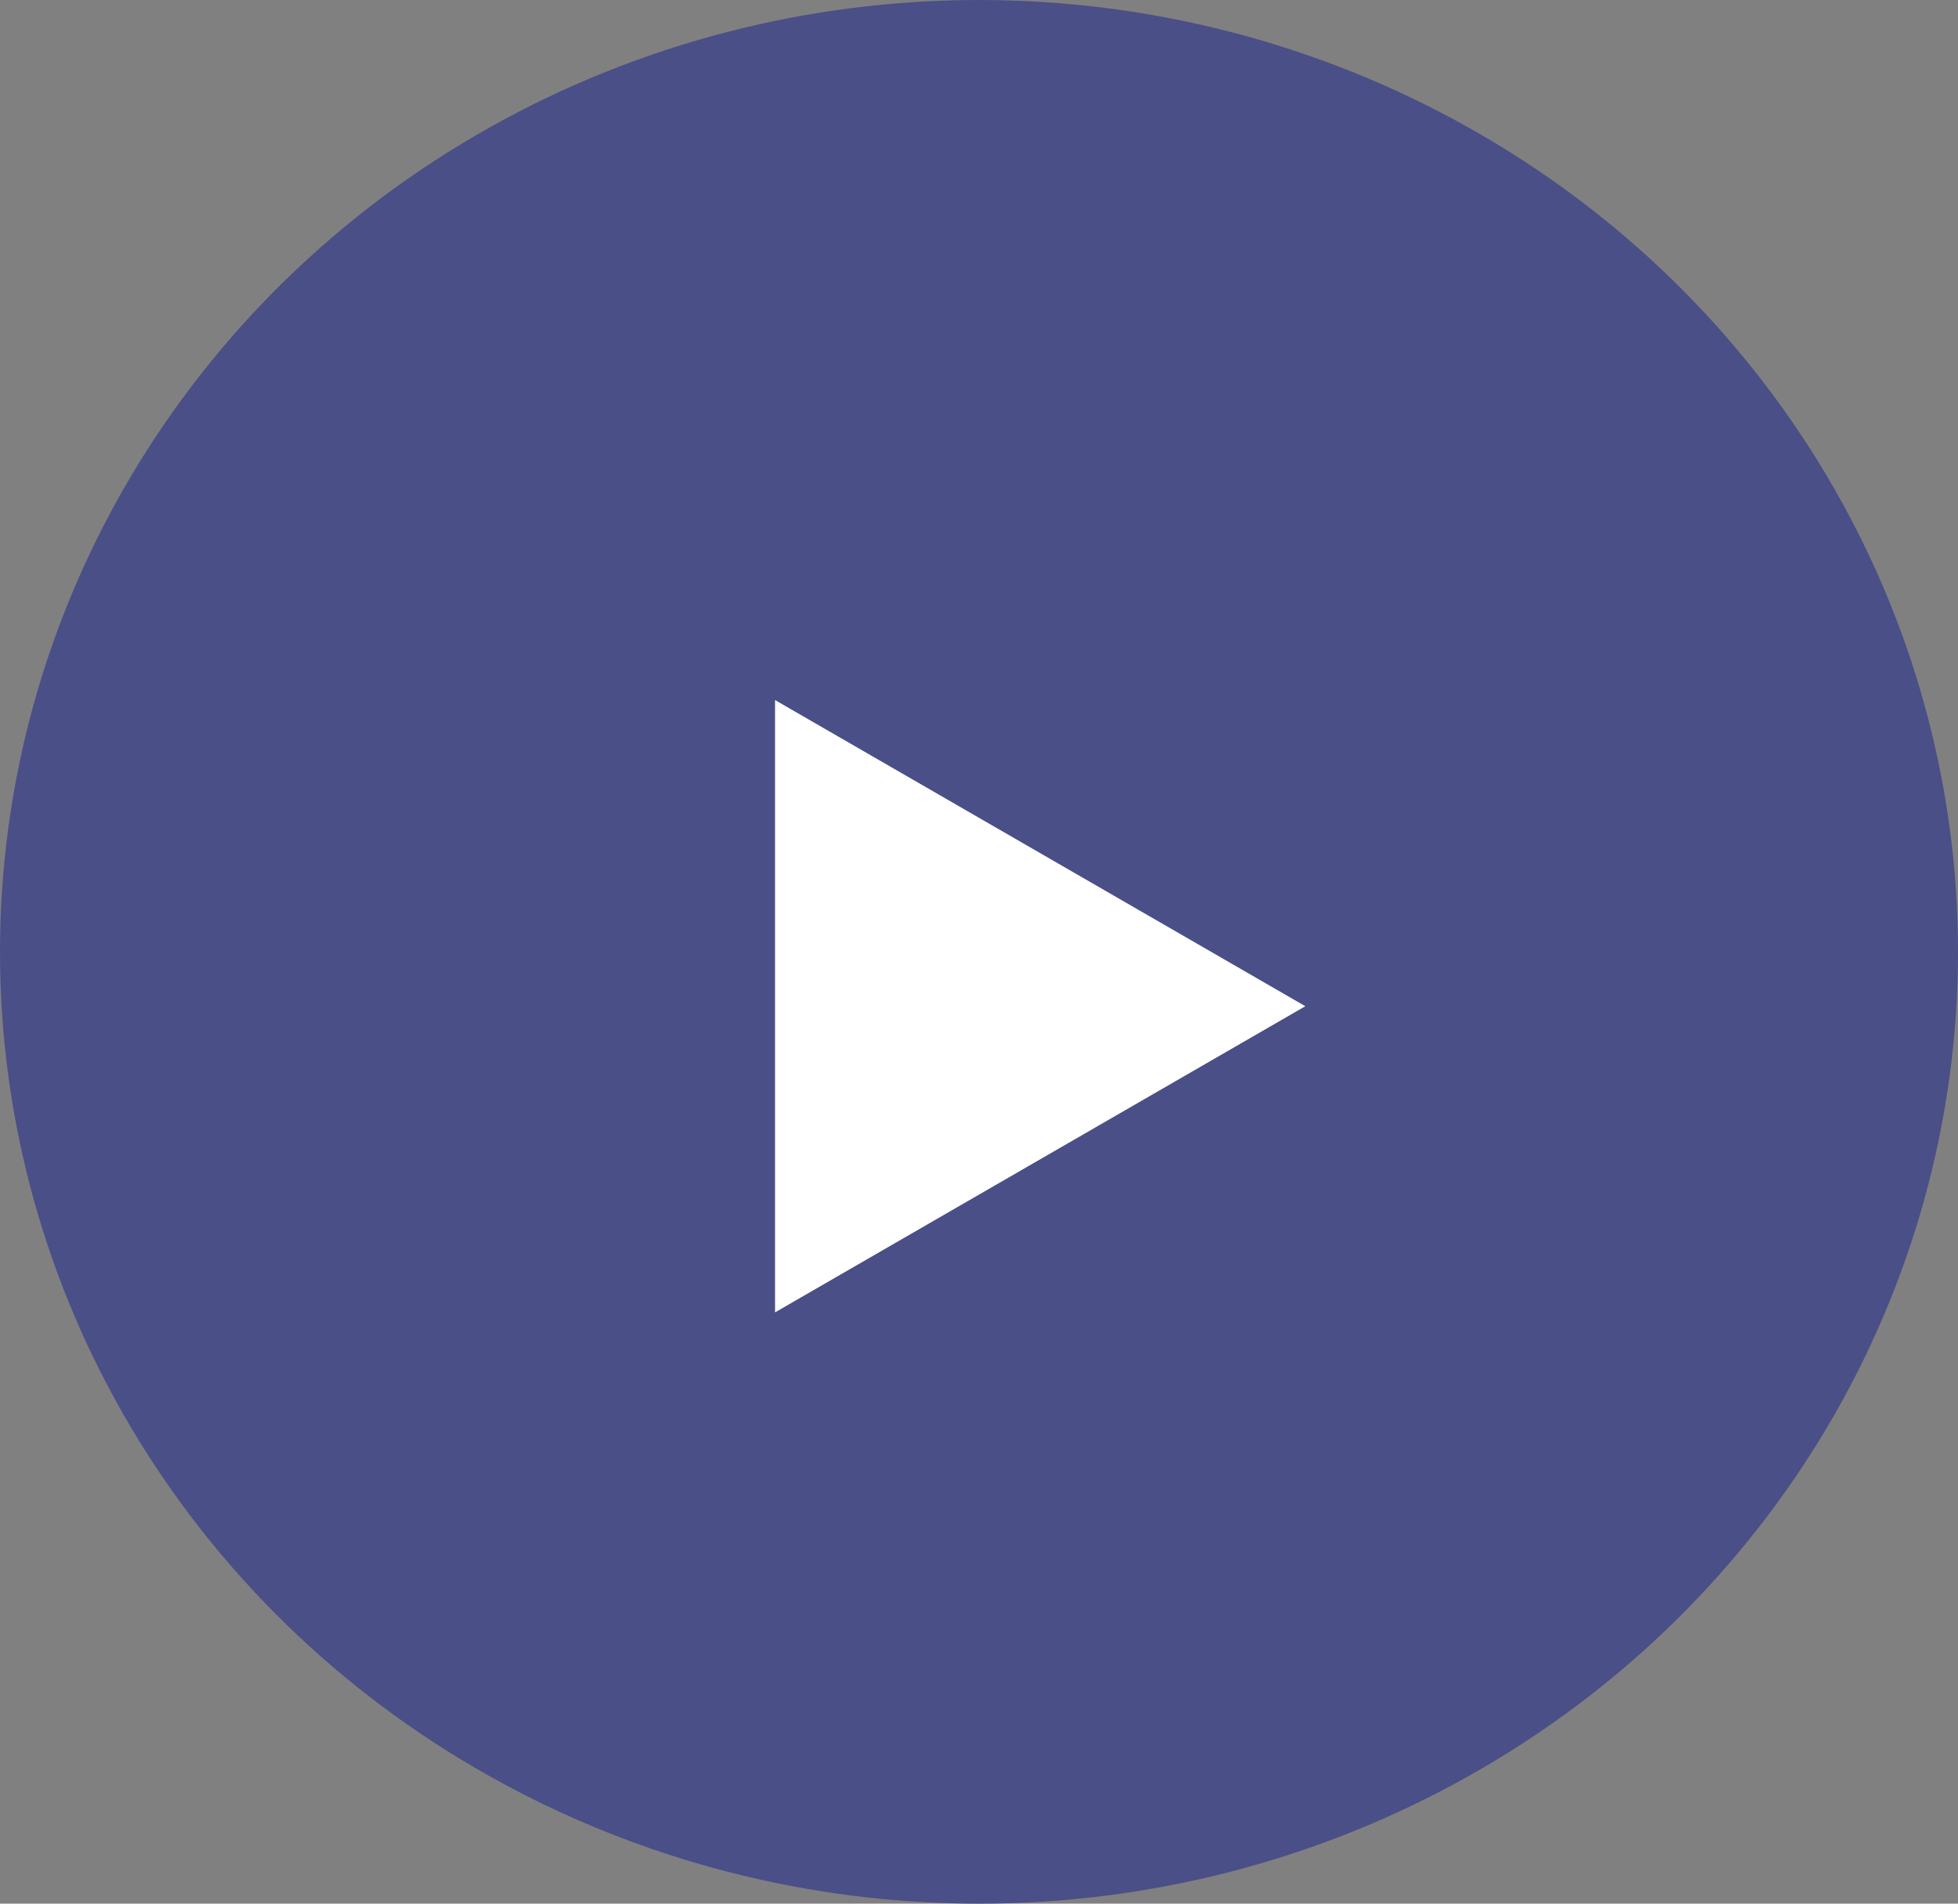
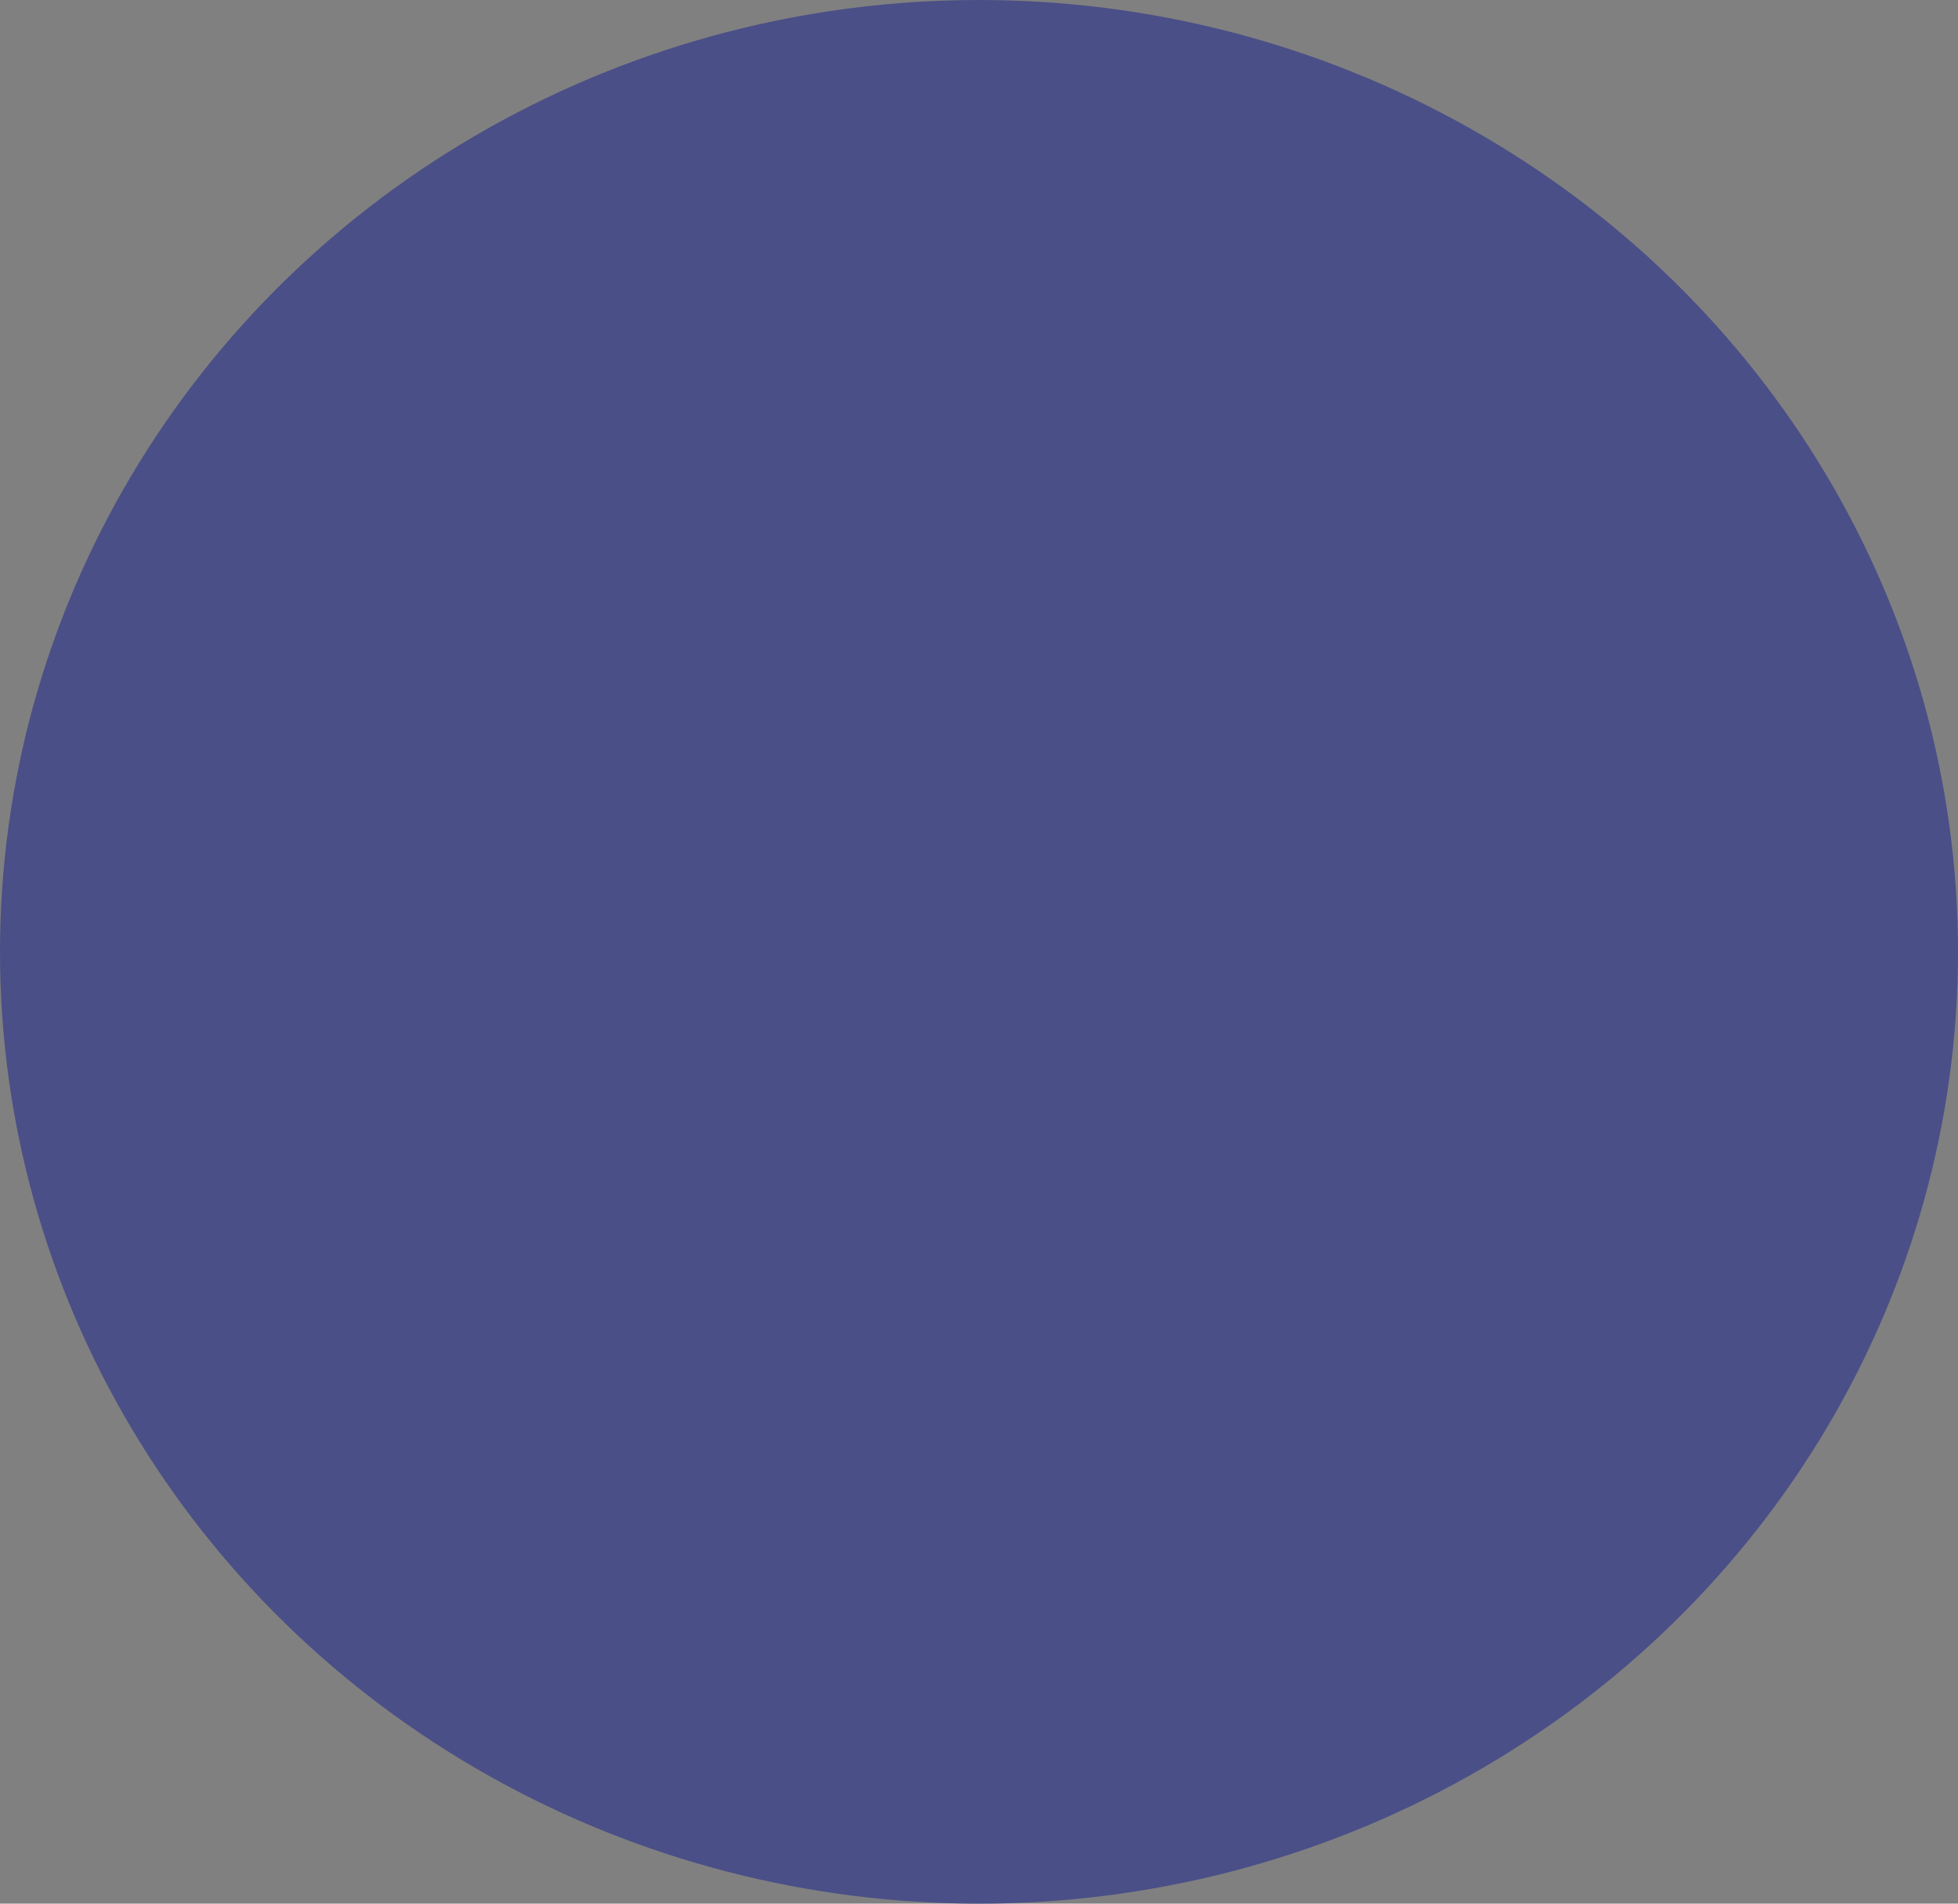
<svg xmlns="http://www.w3.org/2000/svg" width="36" height="35" viewBox="0 0 36 35" fill="none">
  <rect x="0" y="0" width="36" height="35" fill="#808080" stroke="none" />
  <ellipse cx="18" cy="17.5" rx="18" ry="17.5" fill="#4A4F87" />
-   <path d="M24 18.5L14.25 24.129L14.25 12.871L24 18.5Z" fill="white" />
</svg>